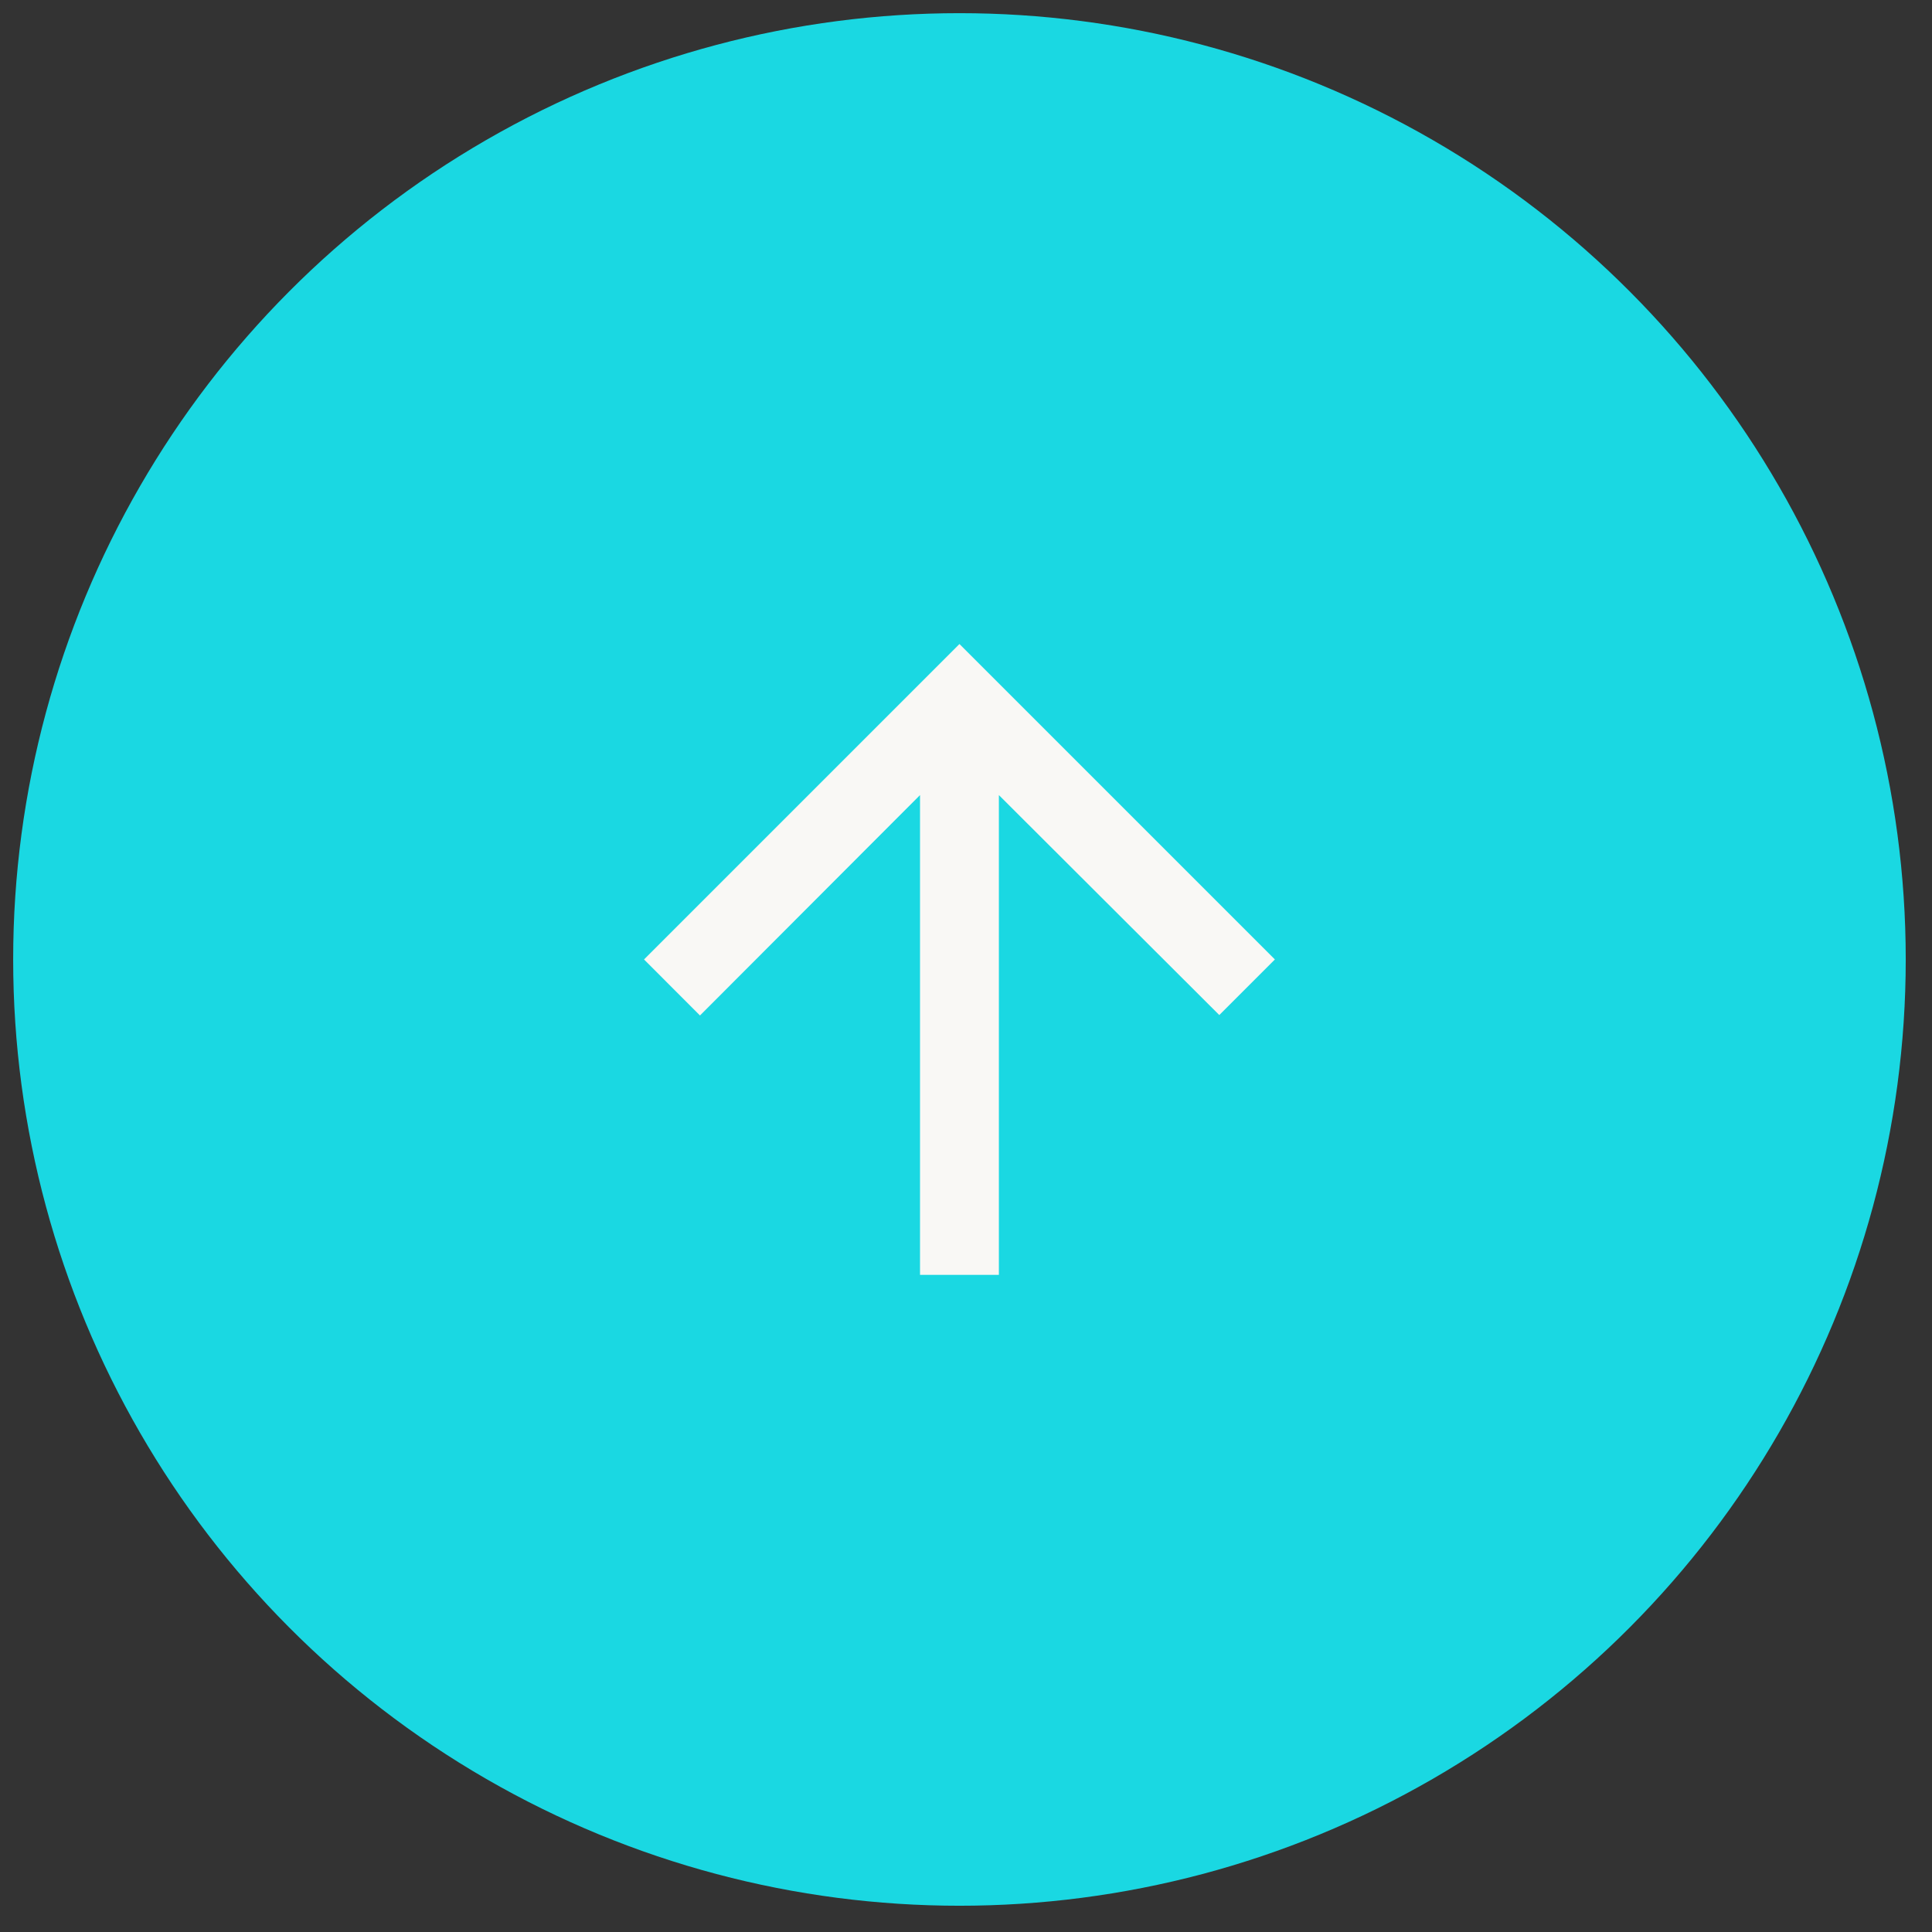
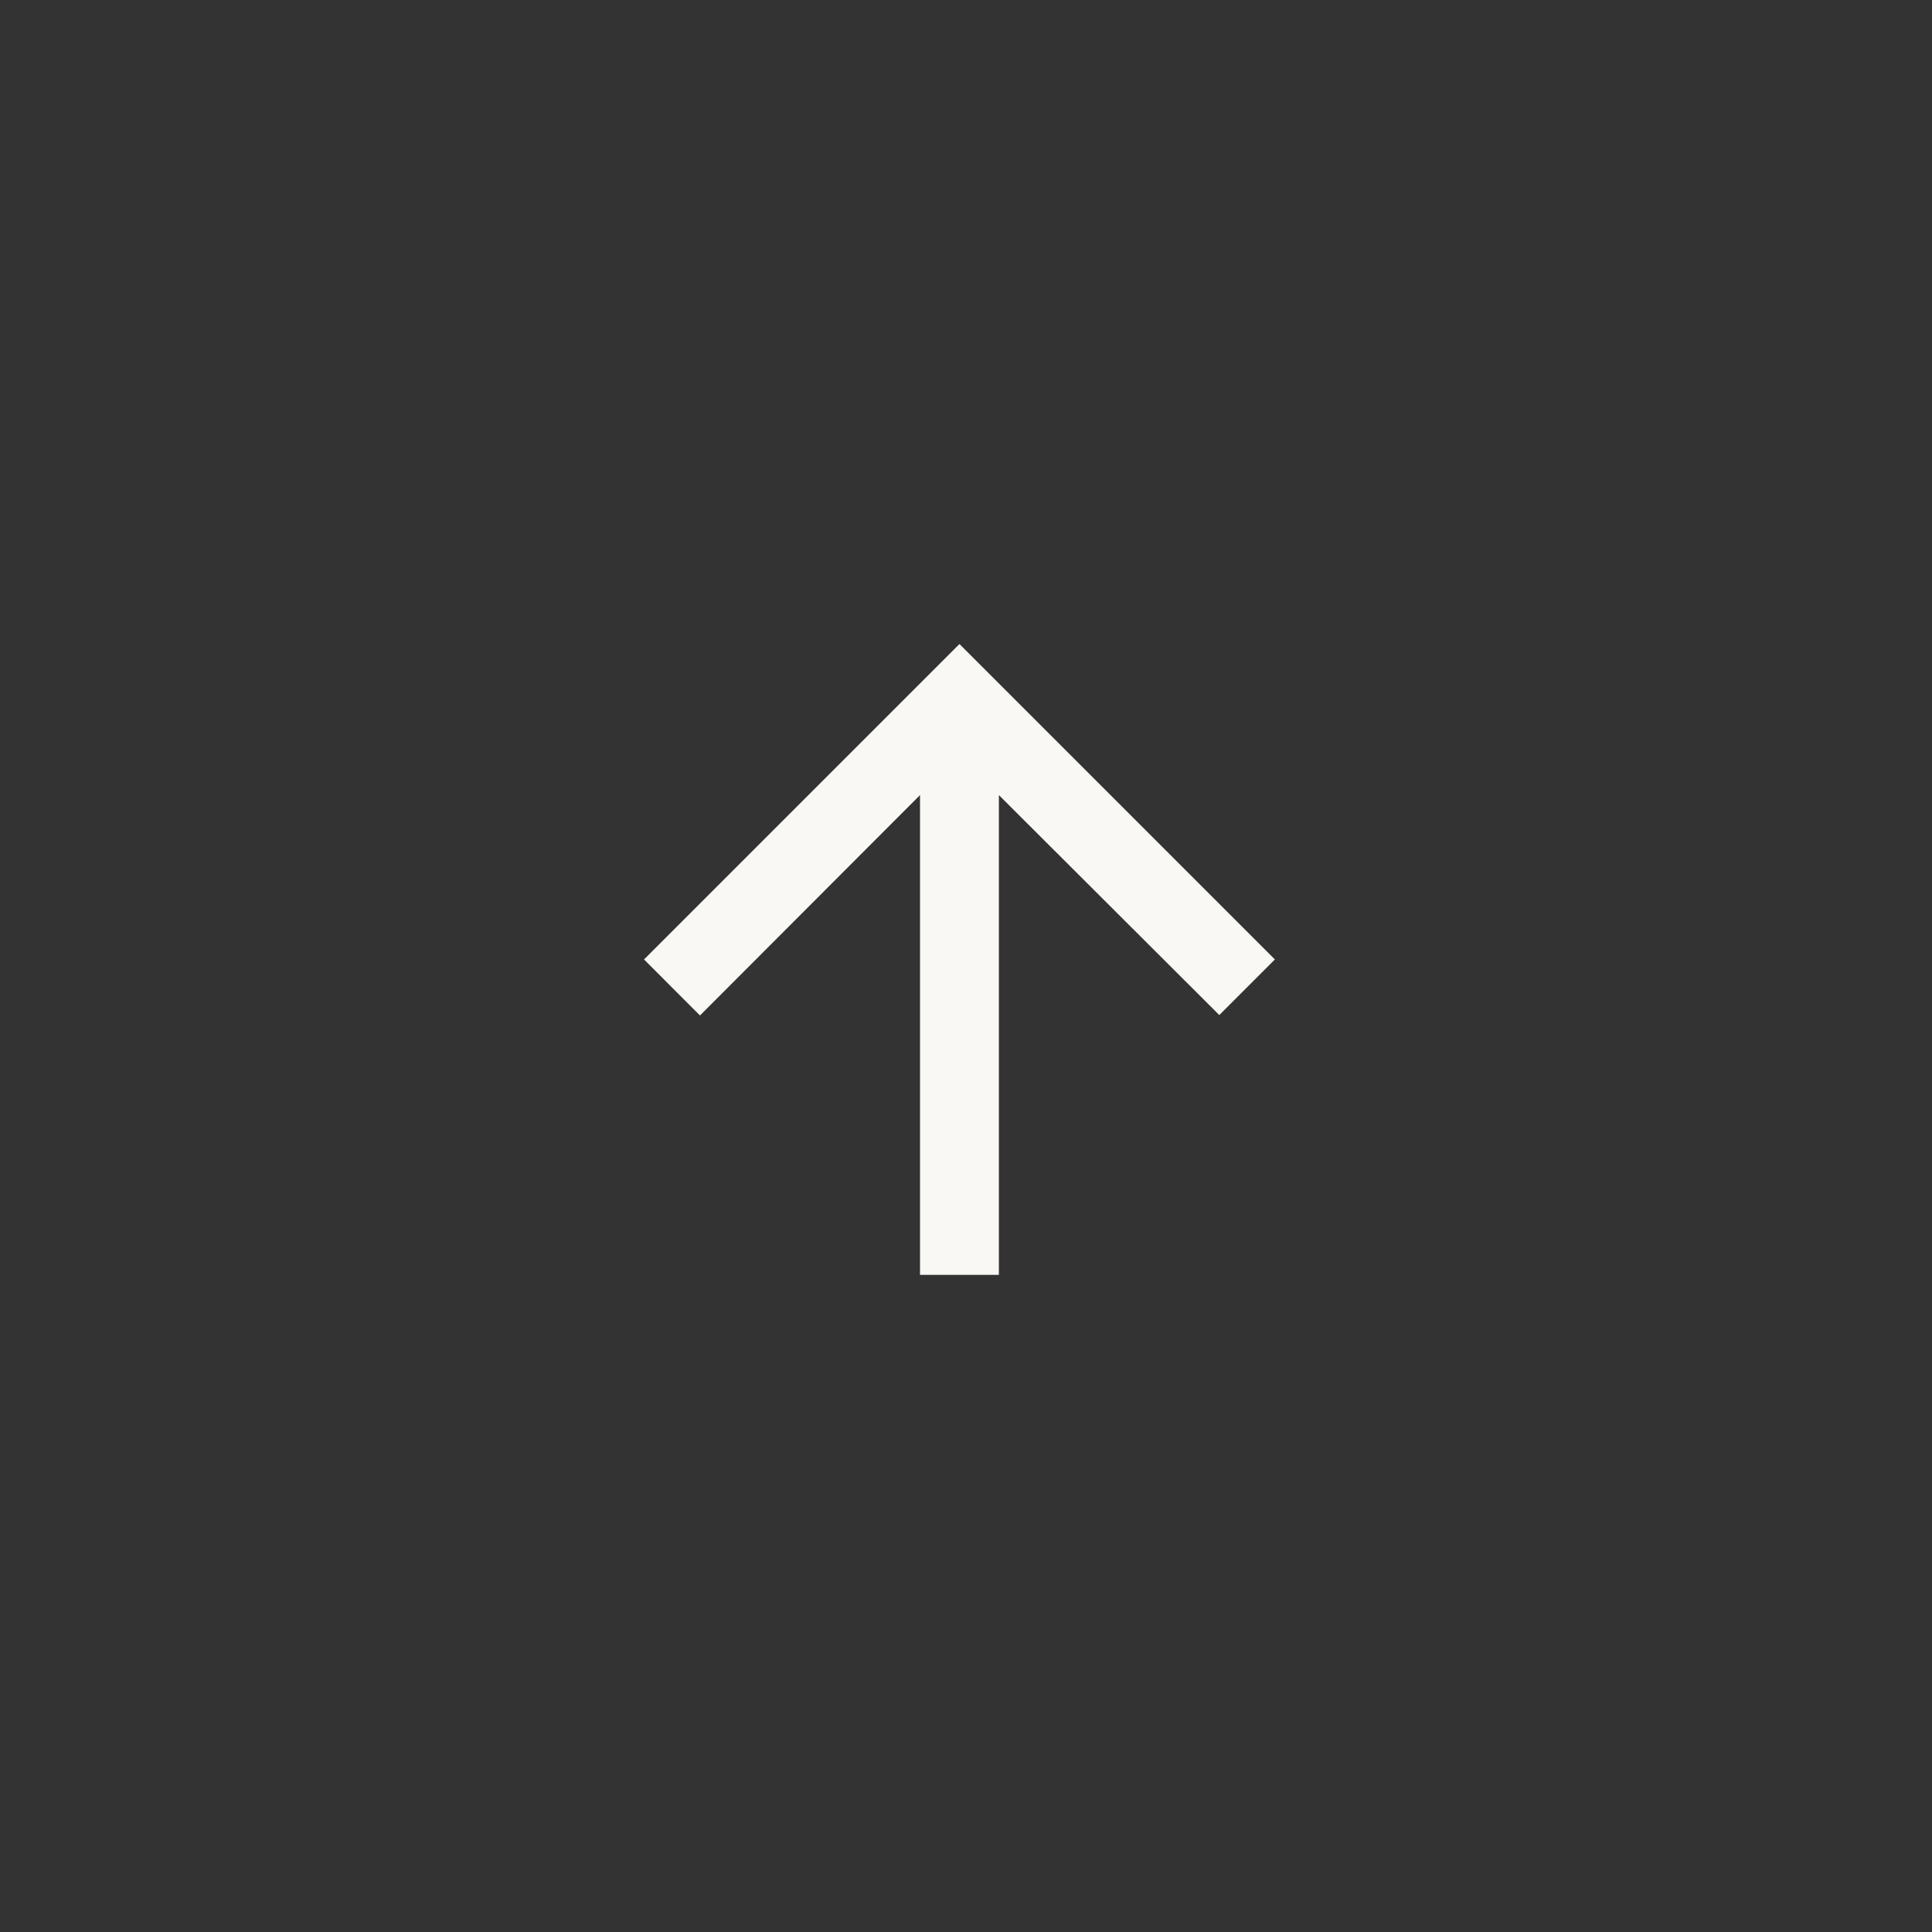
<svg xmlns="http://www.w3.org/2000/svg" width="49" height="49" viewBox="0 0 49 49" fill="none">
  <rect x="0" y="0" width="49" height="49" fill="#333333" stroke="none" />
-   <circle cx="24.334" cy="24.334" r="24" fill="#1AD8E2" />
-   <path d="M32.334 24.334L30.924 25.744L25.334 20.165V32.334H23.334V20.165L17.753 25.755L16.334 24.334L24.334 16.334L32.334 24.334Z" fill="#F9F8F5" />
+   <path d="M32.334 24.334L30.924 25.744L25.334 20.165V32.334H23.334V20.165L17.753 25.755L16.334 24.334L24.334 16.334Z" fill="#F9F8F5" />
</svg>